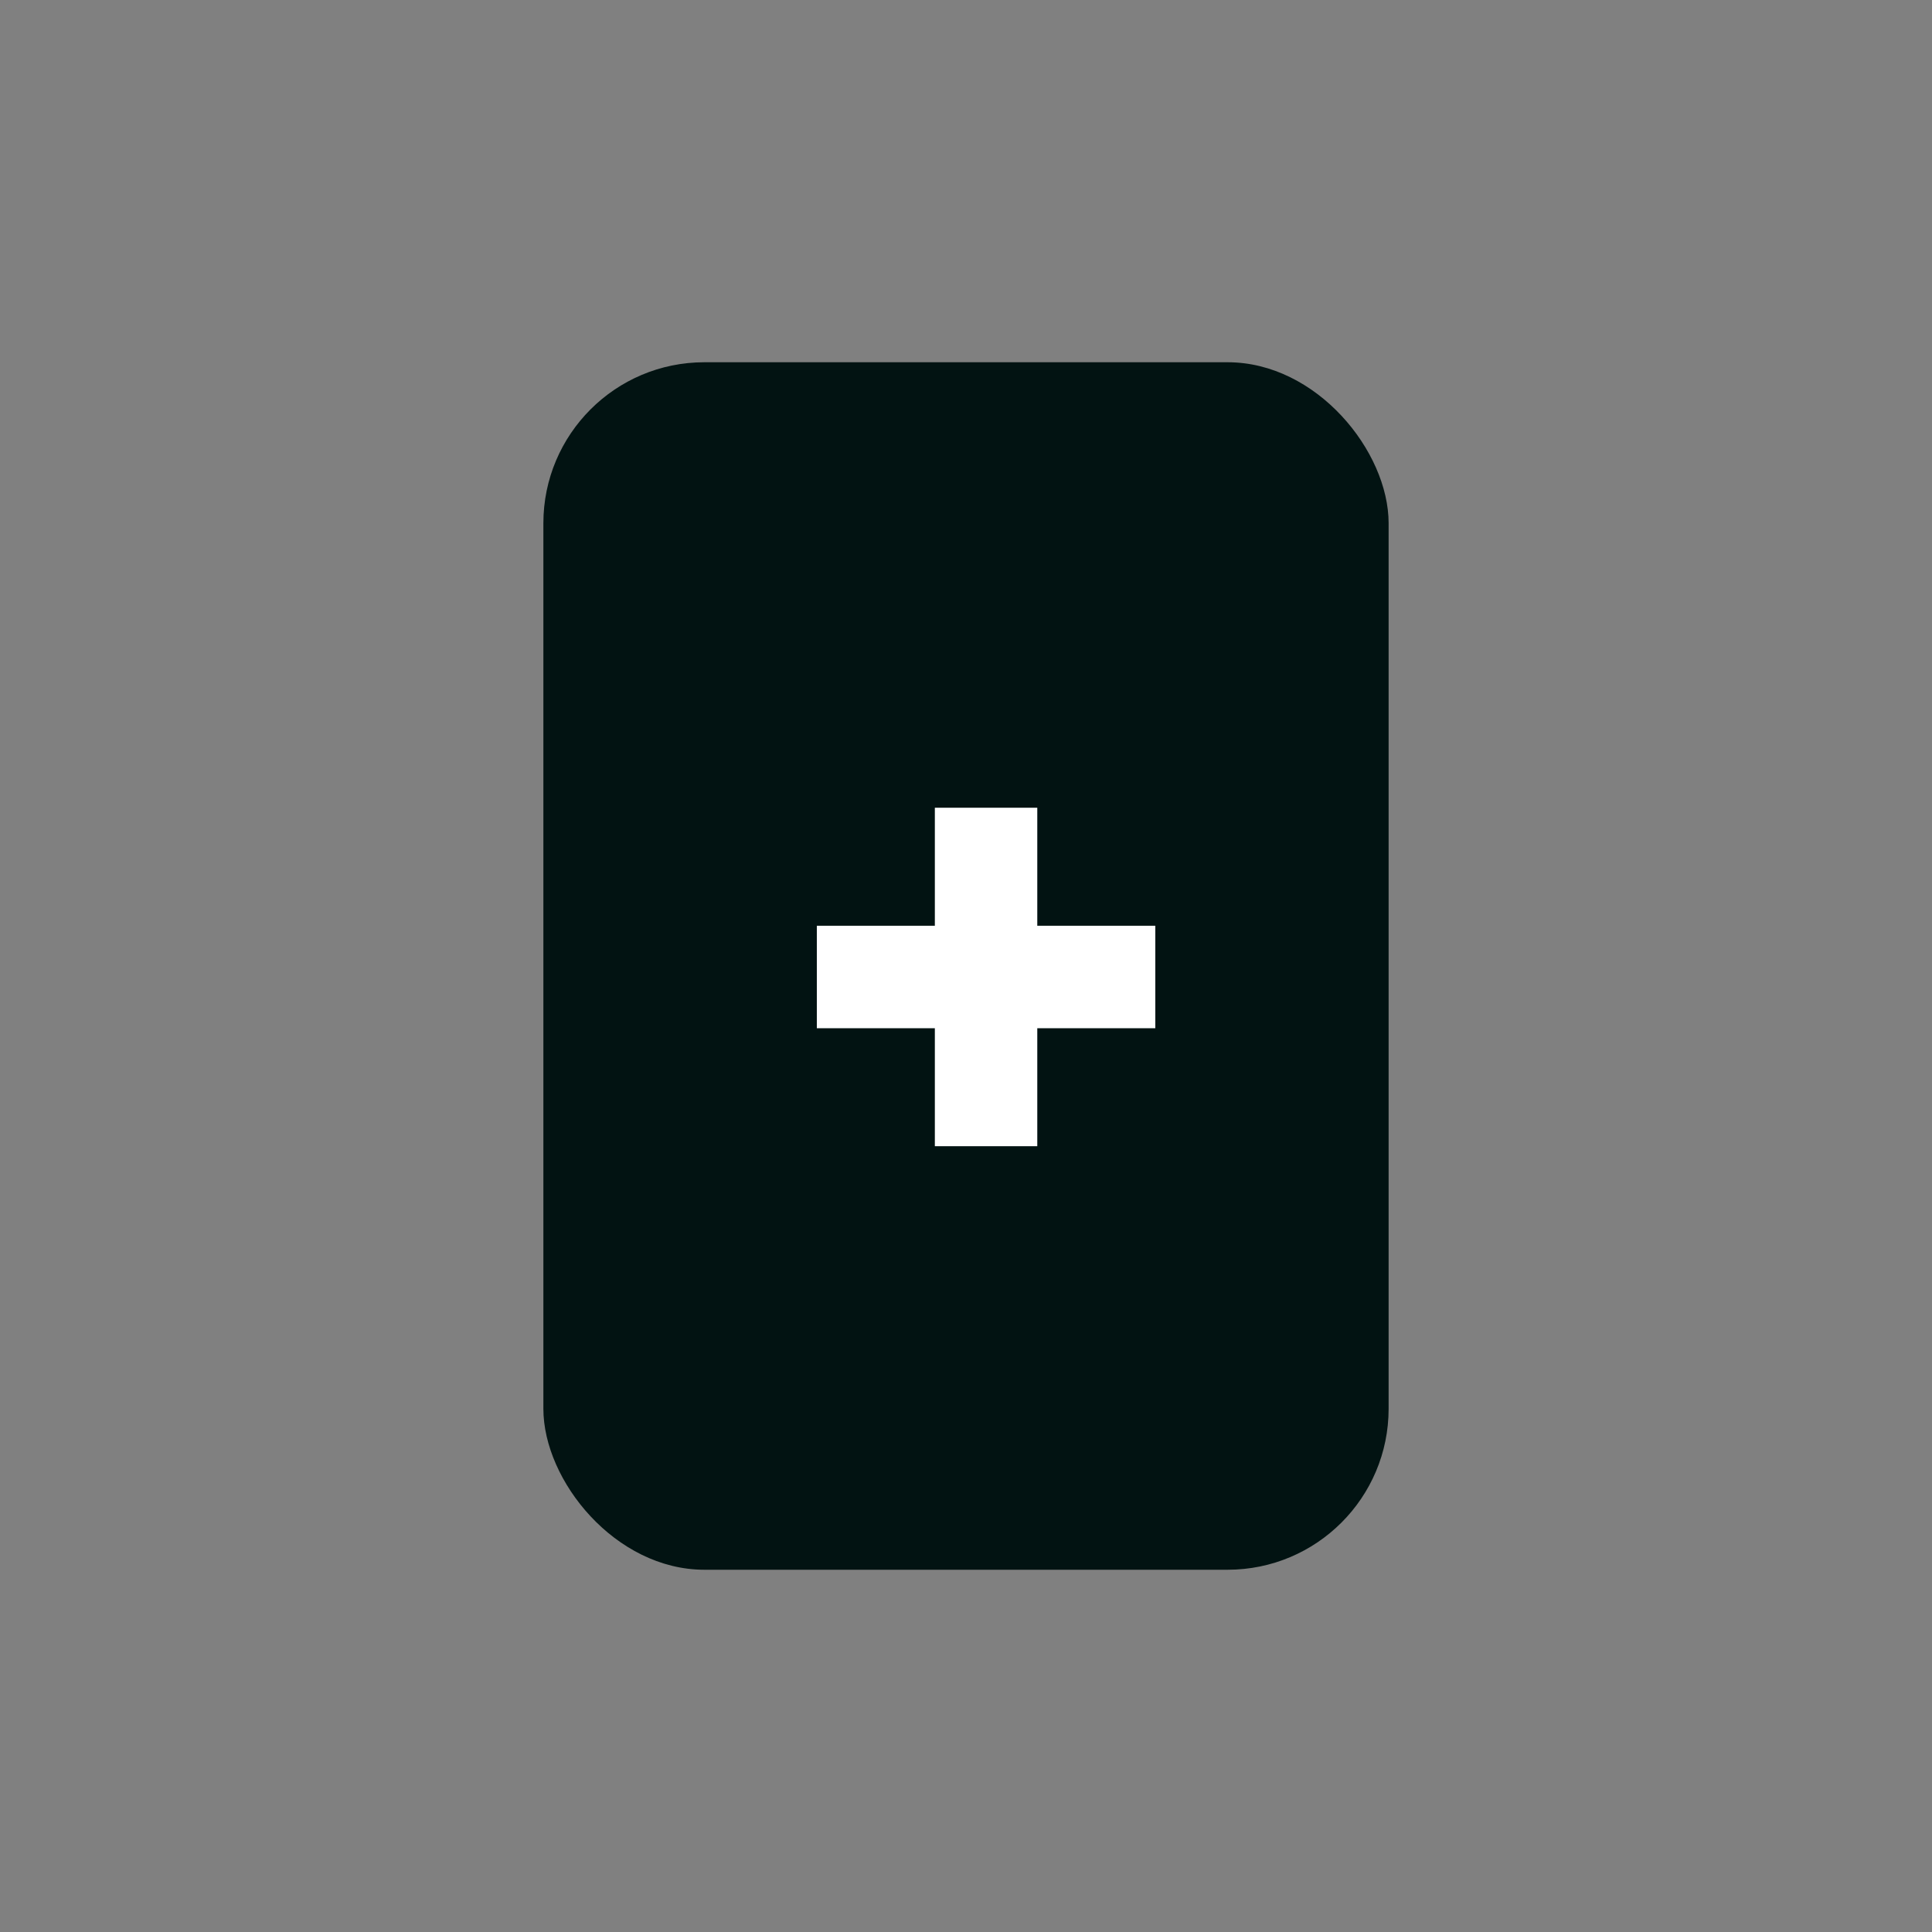
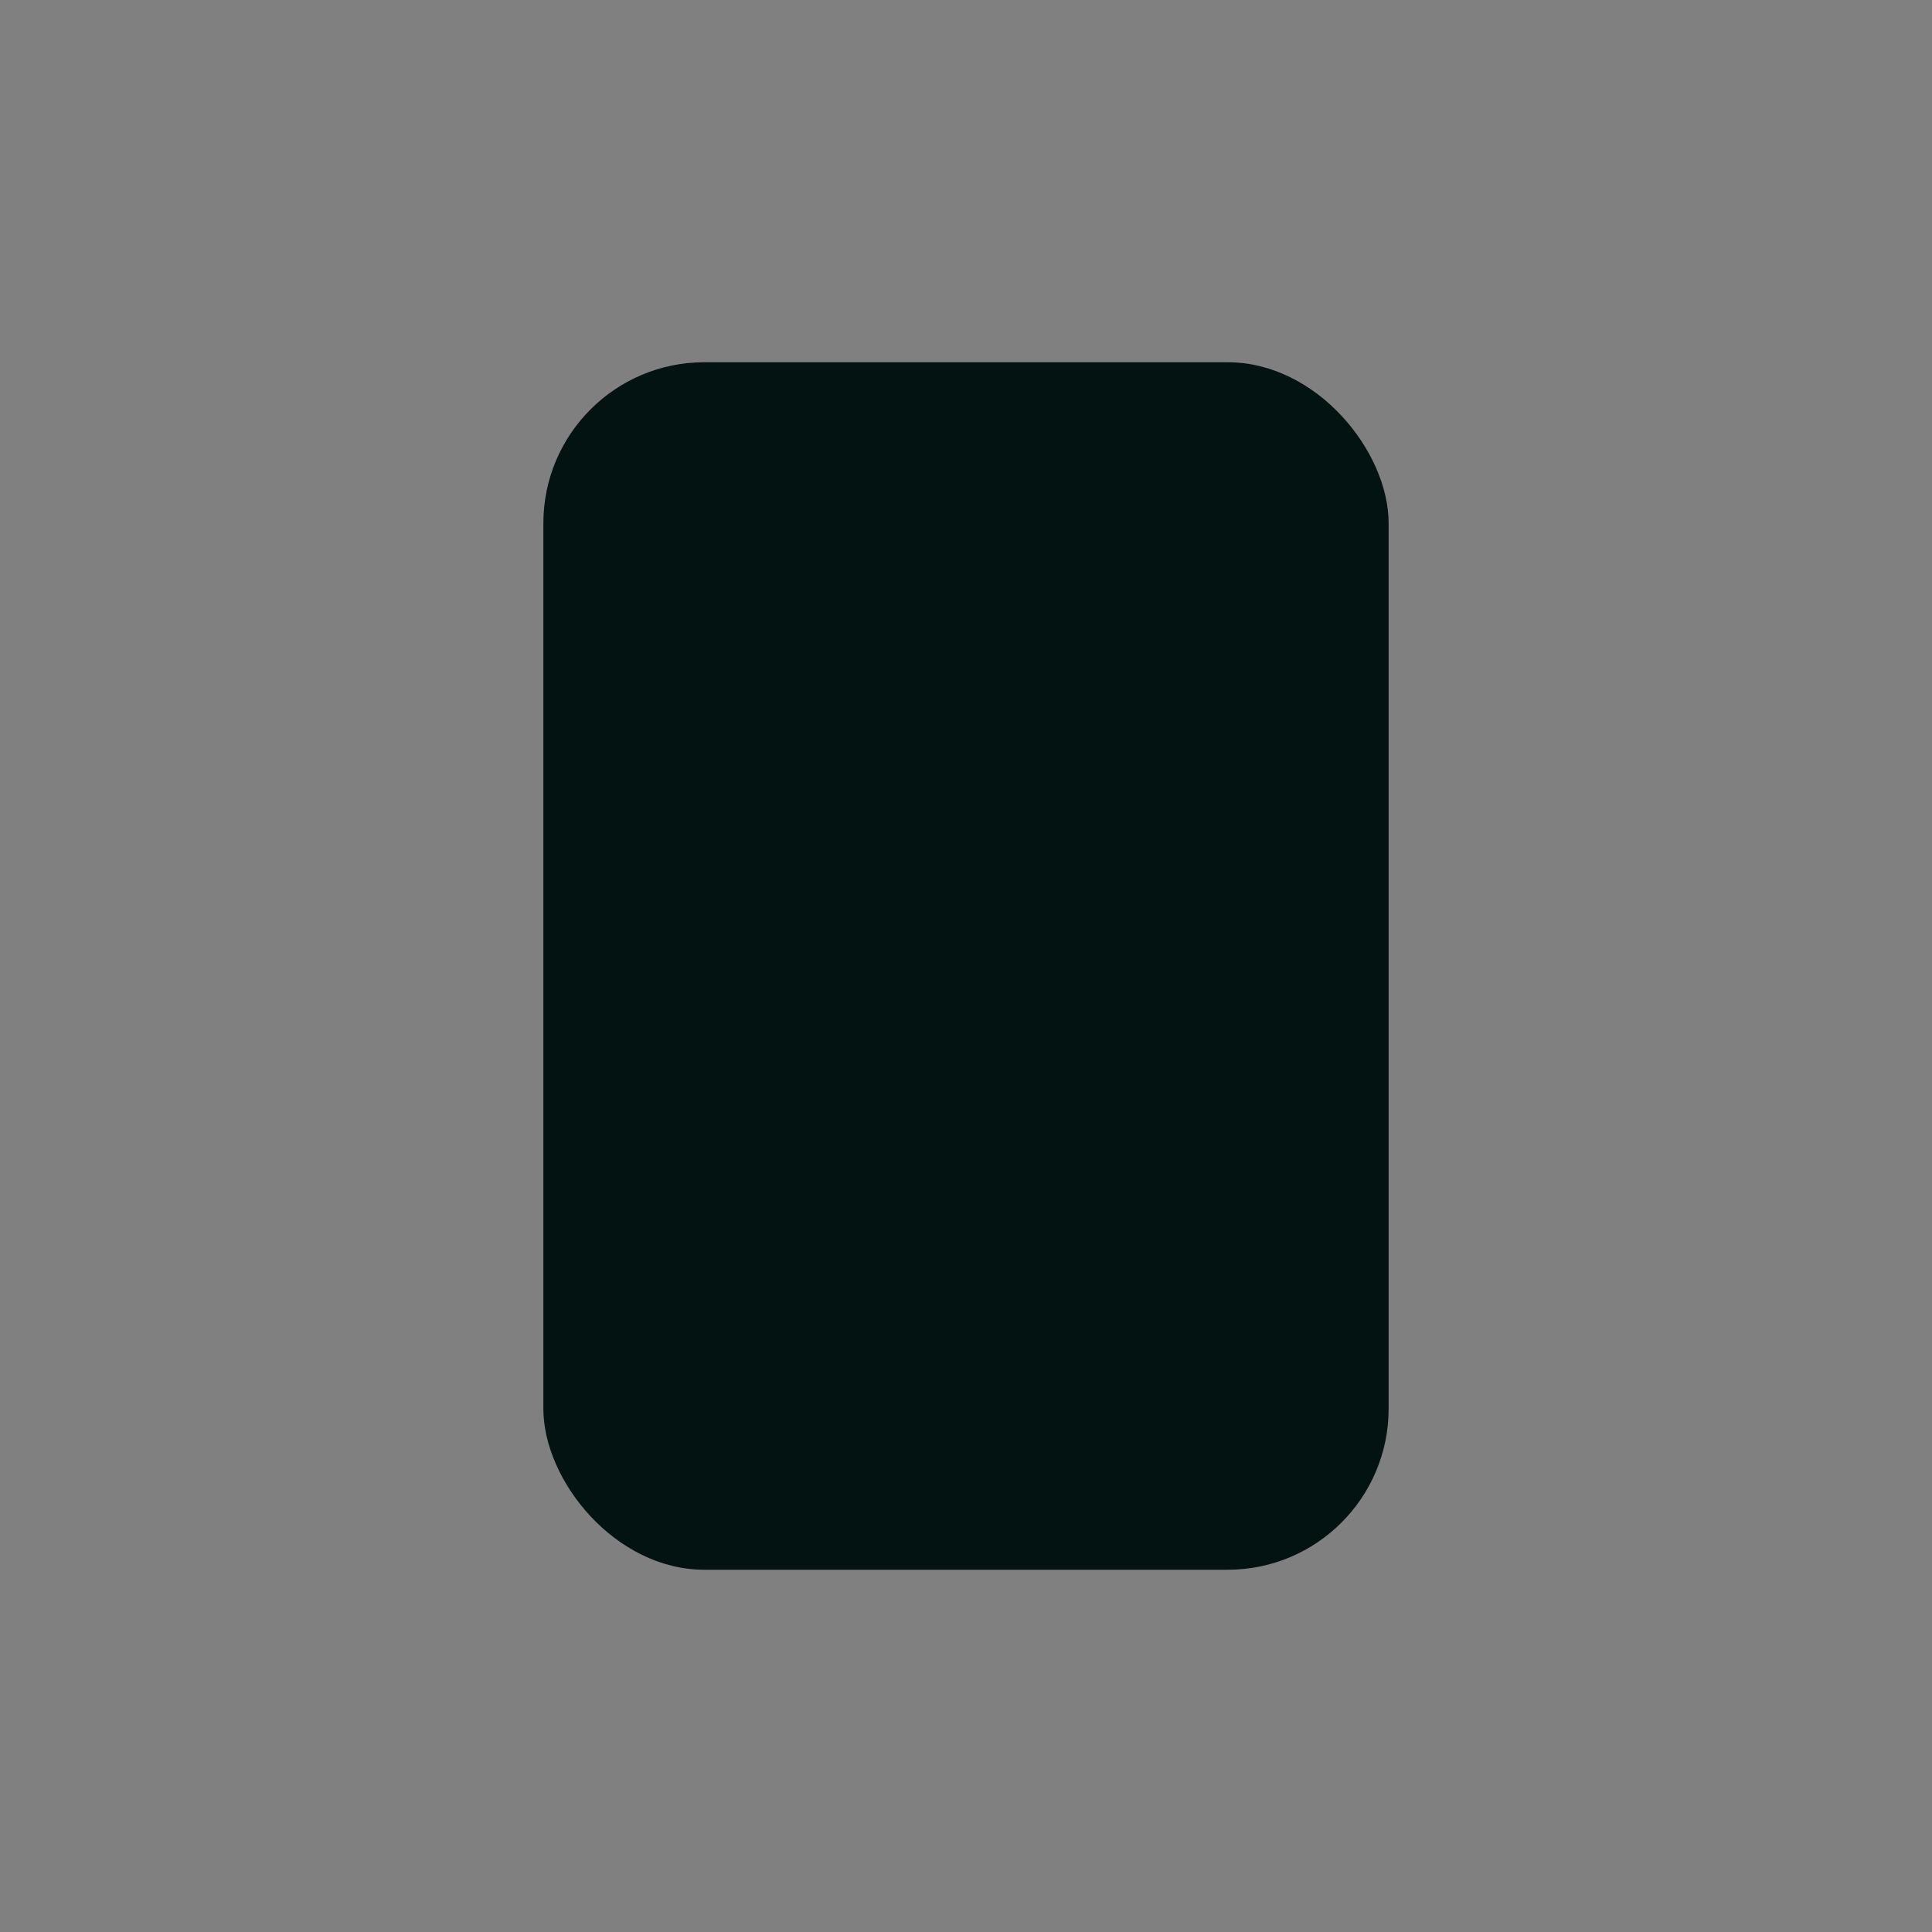
<svg xmlns="http://www.w3.org/2000/svg" width="48" height="48" viewBox="0 0 48 48" fill="none">
  <rect x="0" y="0" width="48" height="48" fill="#808080" stroke="none" />
  <rect x="13.5" y="9" width="21" height="30" rx="4" fill="#021312" />
-   <path d="M23.226 28.477V20.068H25.771V28.477H23.226ZM20.294 25.546V23H28.703V25.546H20.294Z" fill="white" />
</svg>